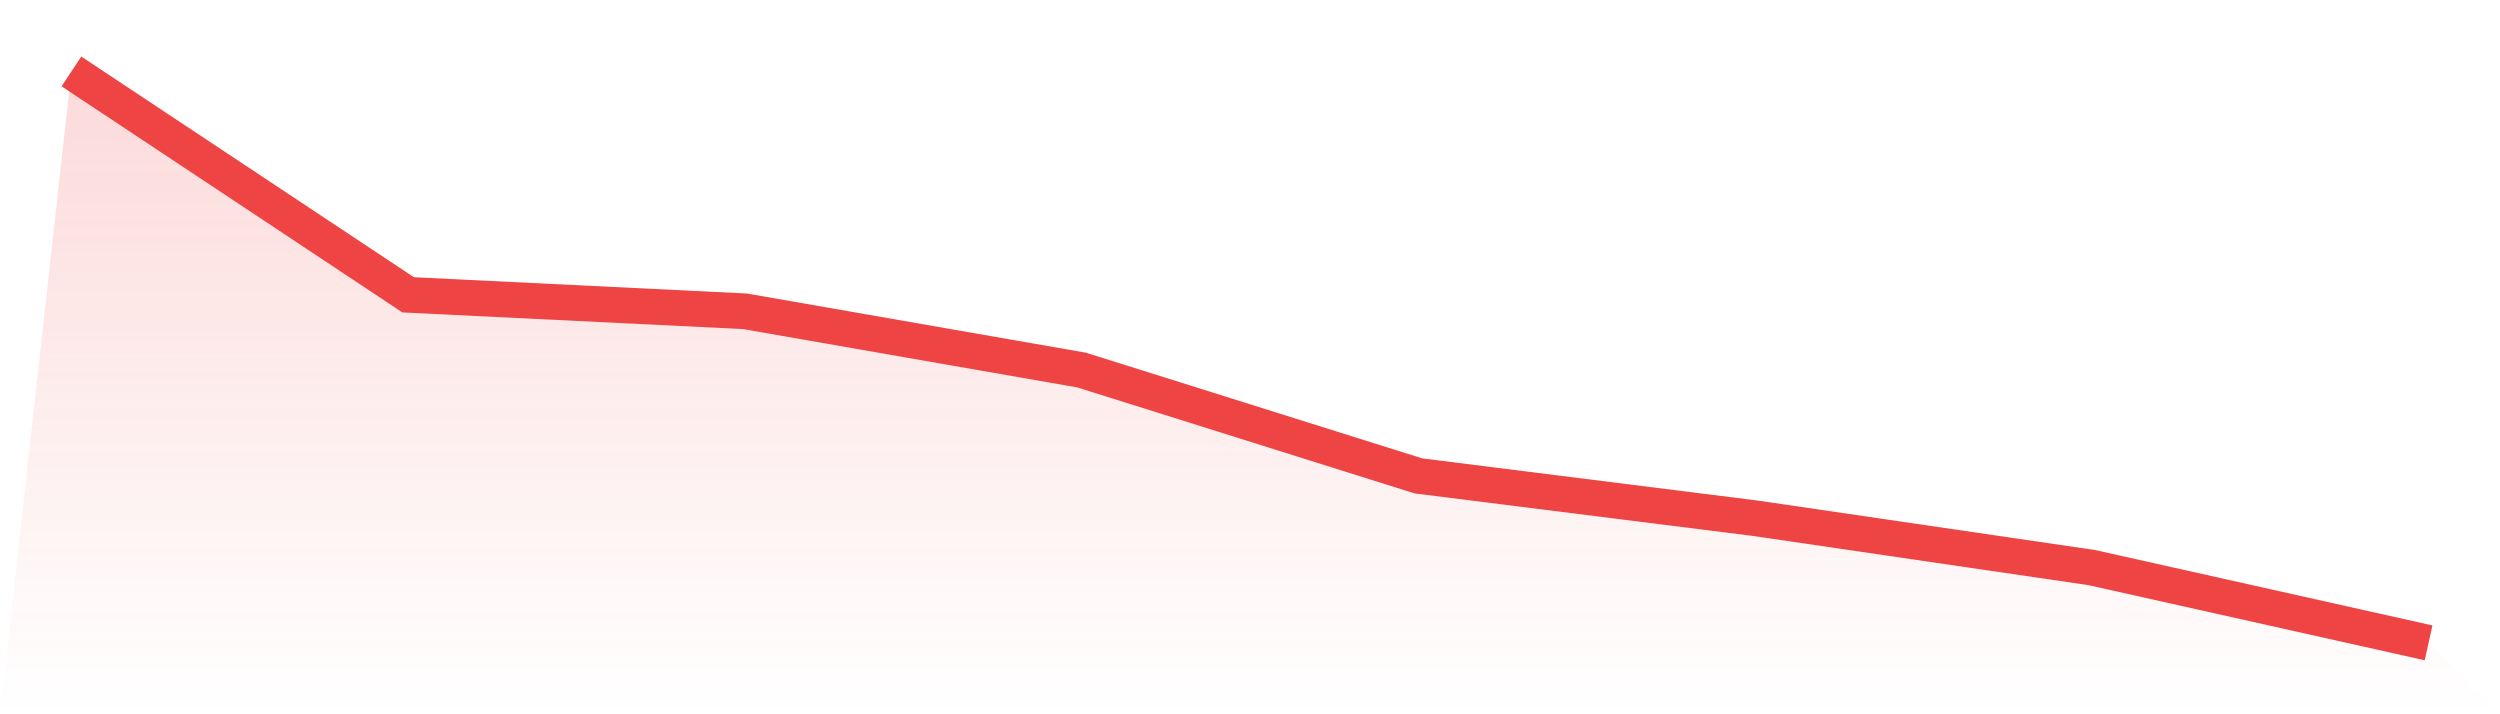
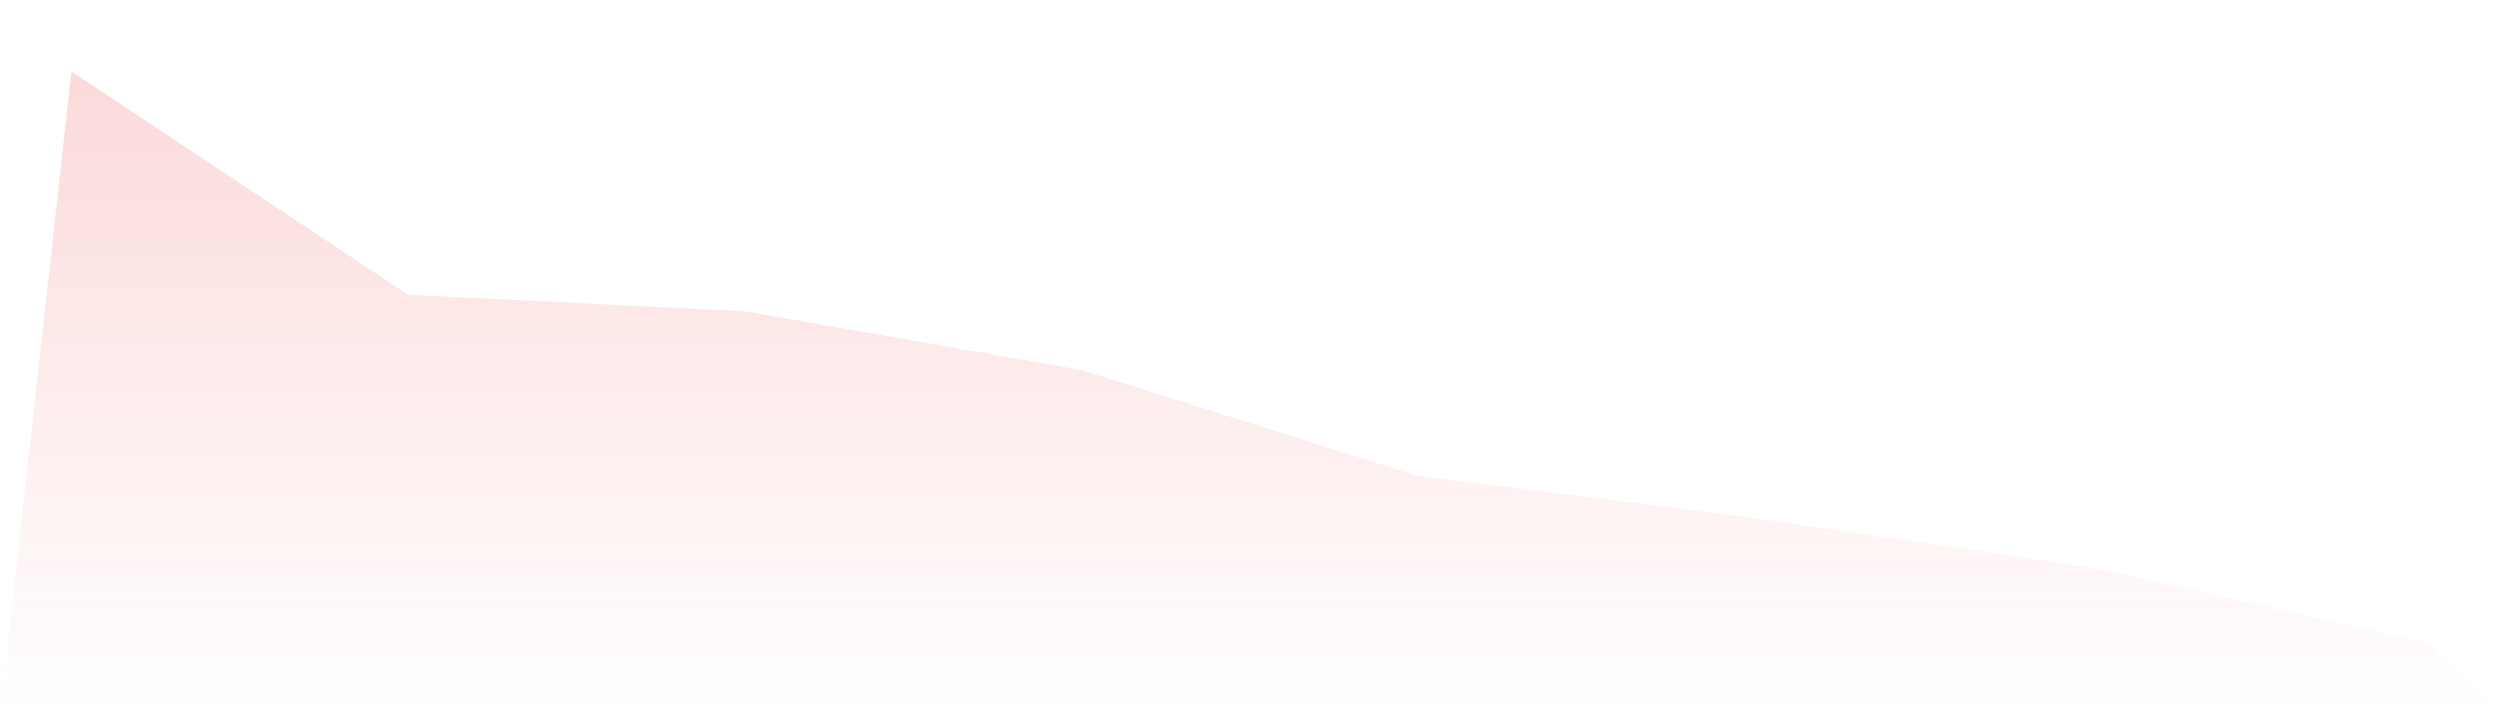
<svg xmlns="http://www.w3.org/2000/svg" viewBox="0 0 140 40">
  <defs>
    <linearGradient id="gradient" x1="0" x2="0" y1="0" y2="1">
      <stop offset="0%" stop-color="#ef4444" stop-opacity="0.2" />
      <stop offset="100%" stop-color="#ef4444" stop-opacity="0" />
    </linearGradient>
  </defs>
  <path d="M4,4 L4,4 L22.857,16.51 L41.714,17.432 L60.571,20.724 L79.429,26.65 L98.286,29.021 L117.143,31.786 L136,36 L140,40 L0,40 z" fill="url(#gradient)" />
-   <path d="M4,4 L4,4 L22.857,16.51 L41.714,17.432 L60.571,20.724 L79.429,26.65 L98.286,29.021 L117.143,31.786 L136,36" fill="none" stroke="#ef4444" stroke-width="2" />
</svg>